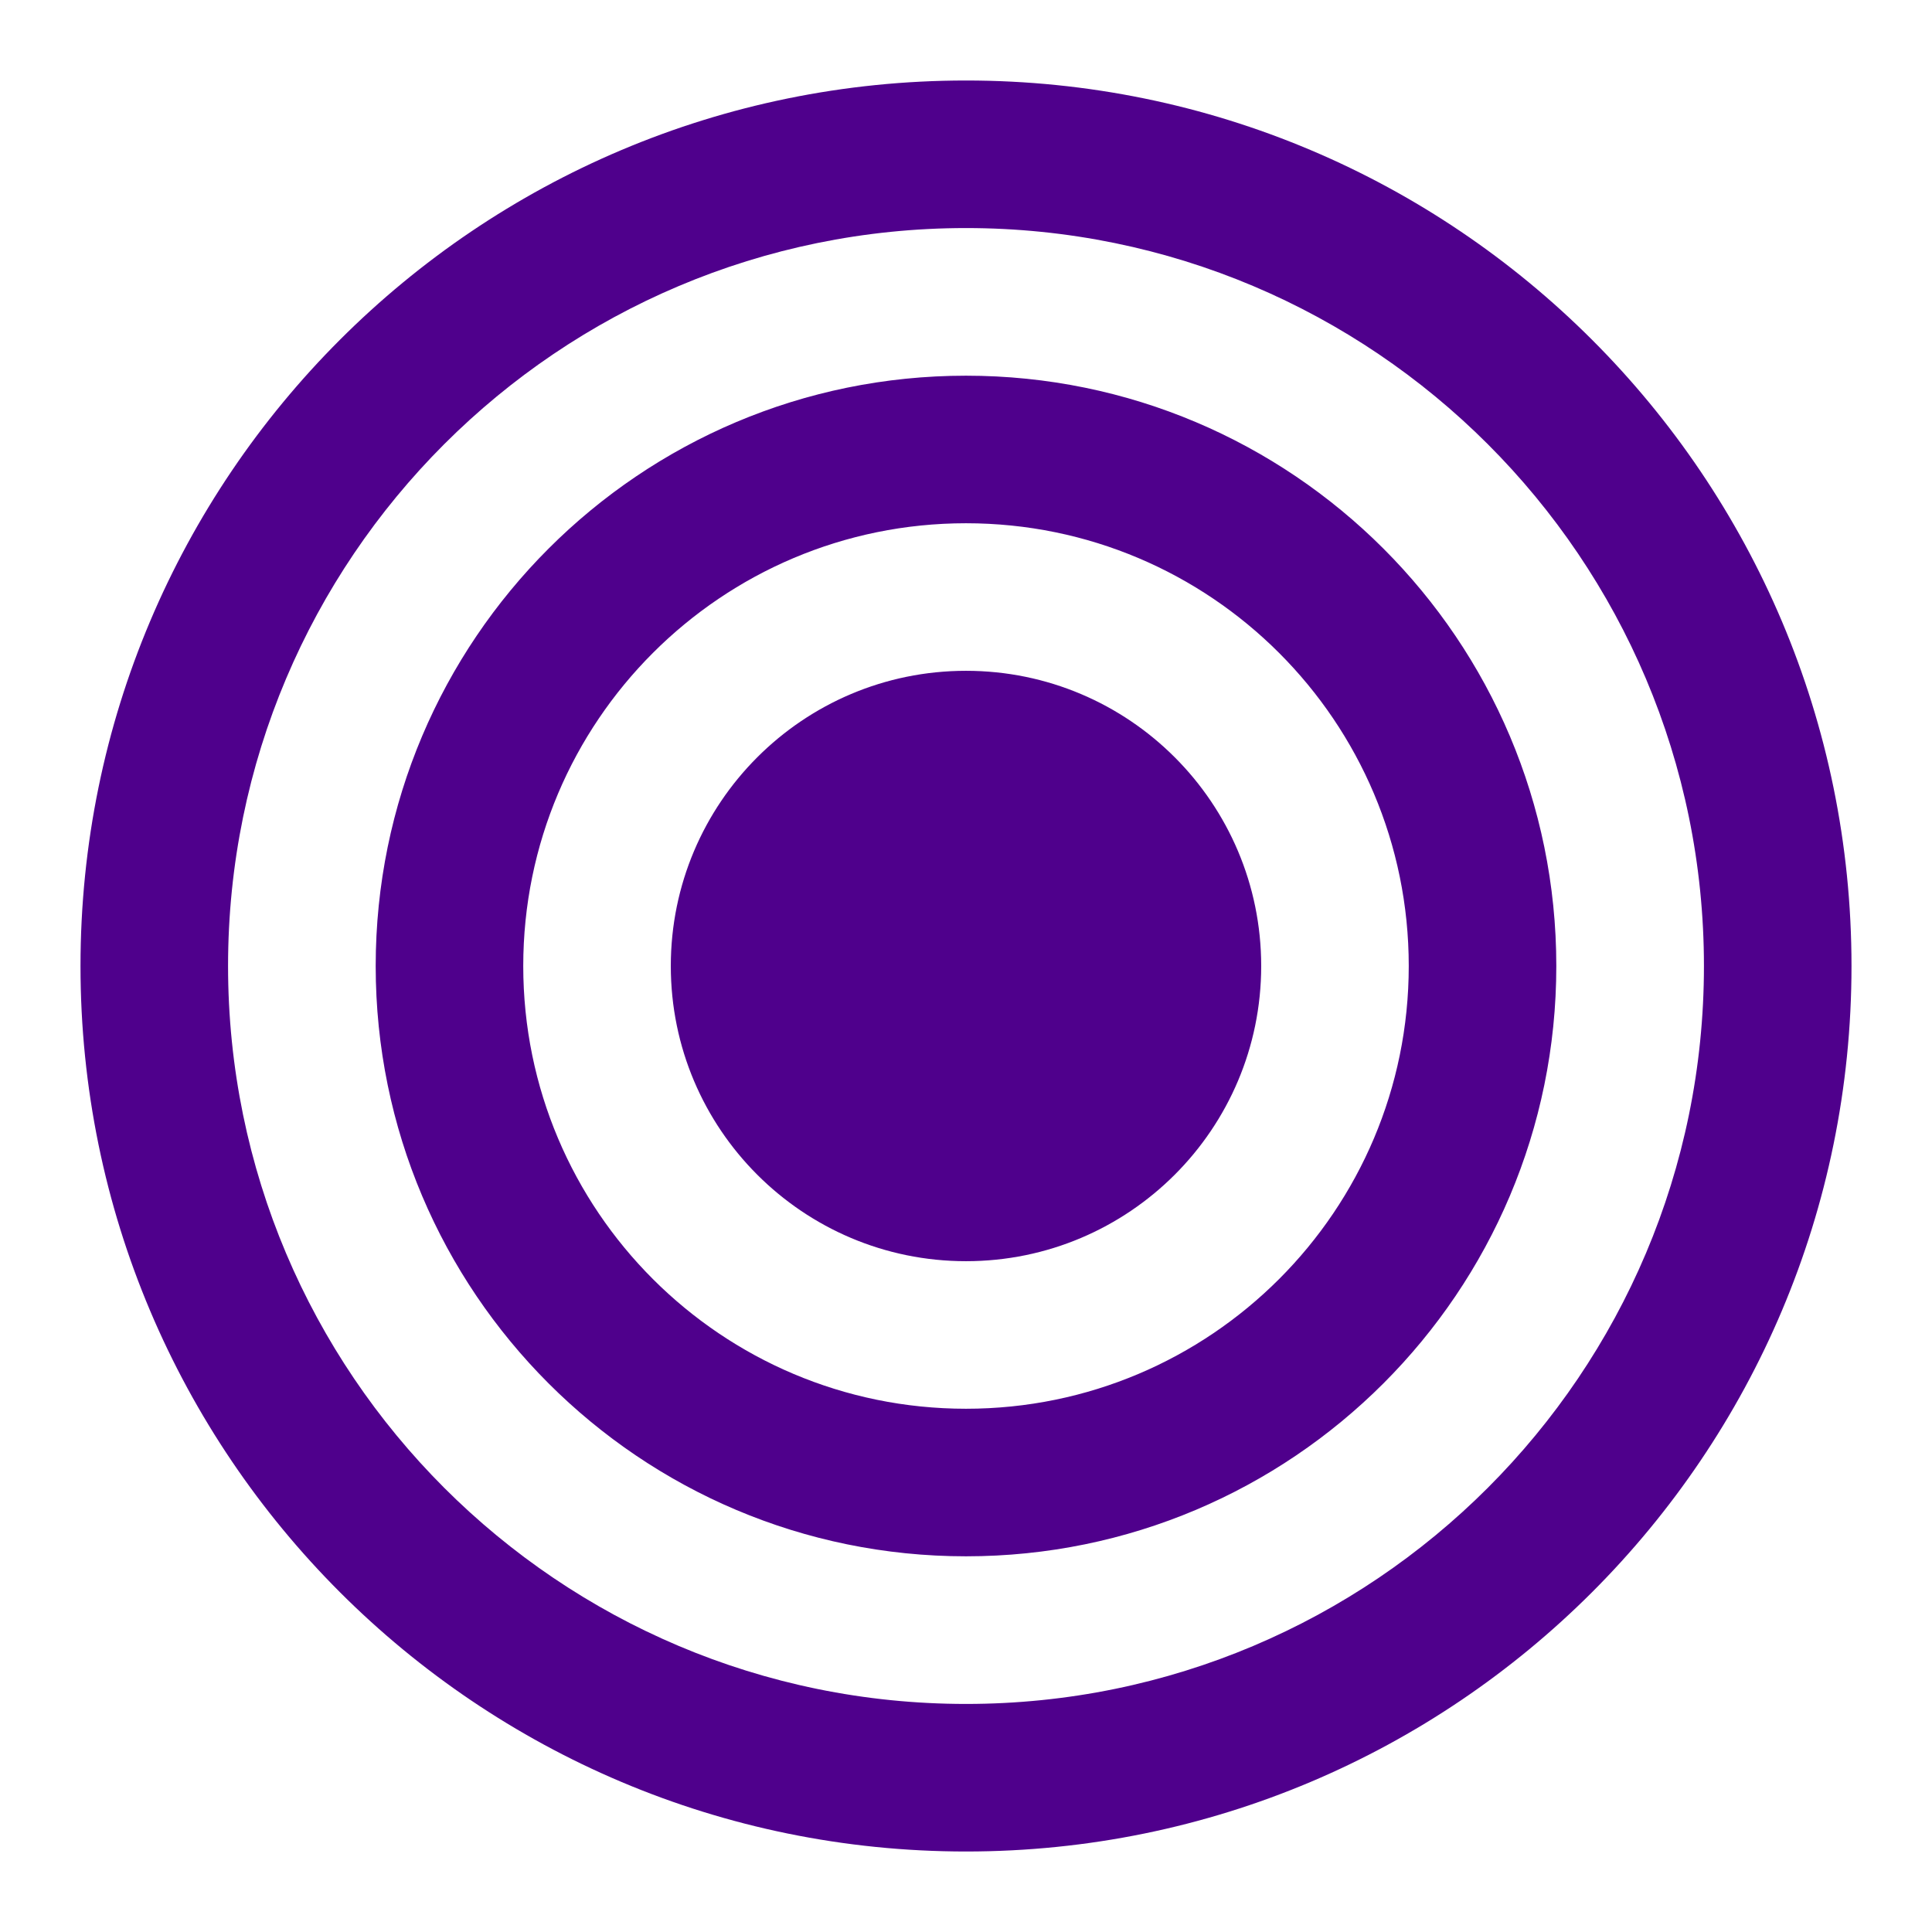
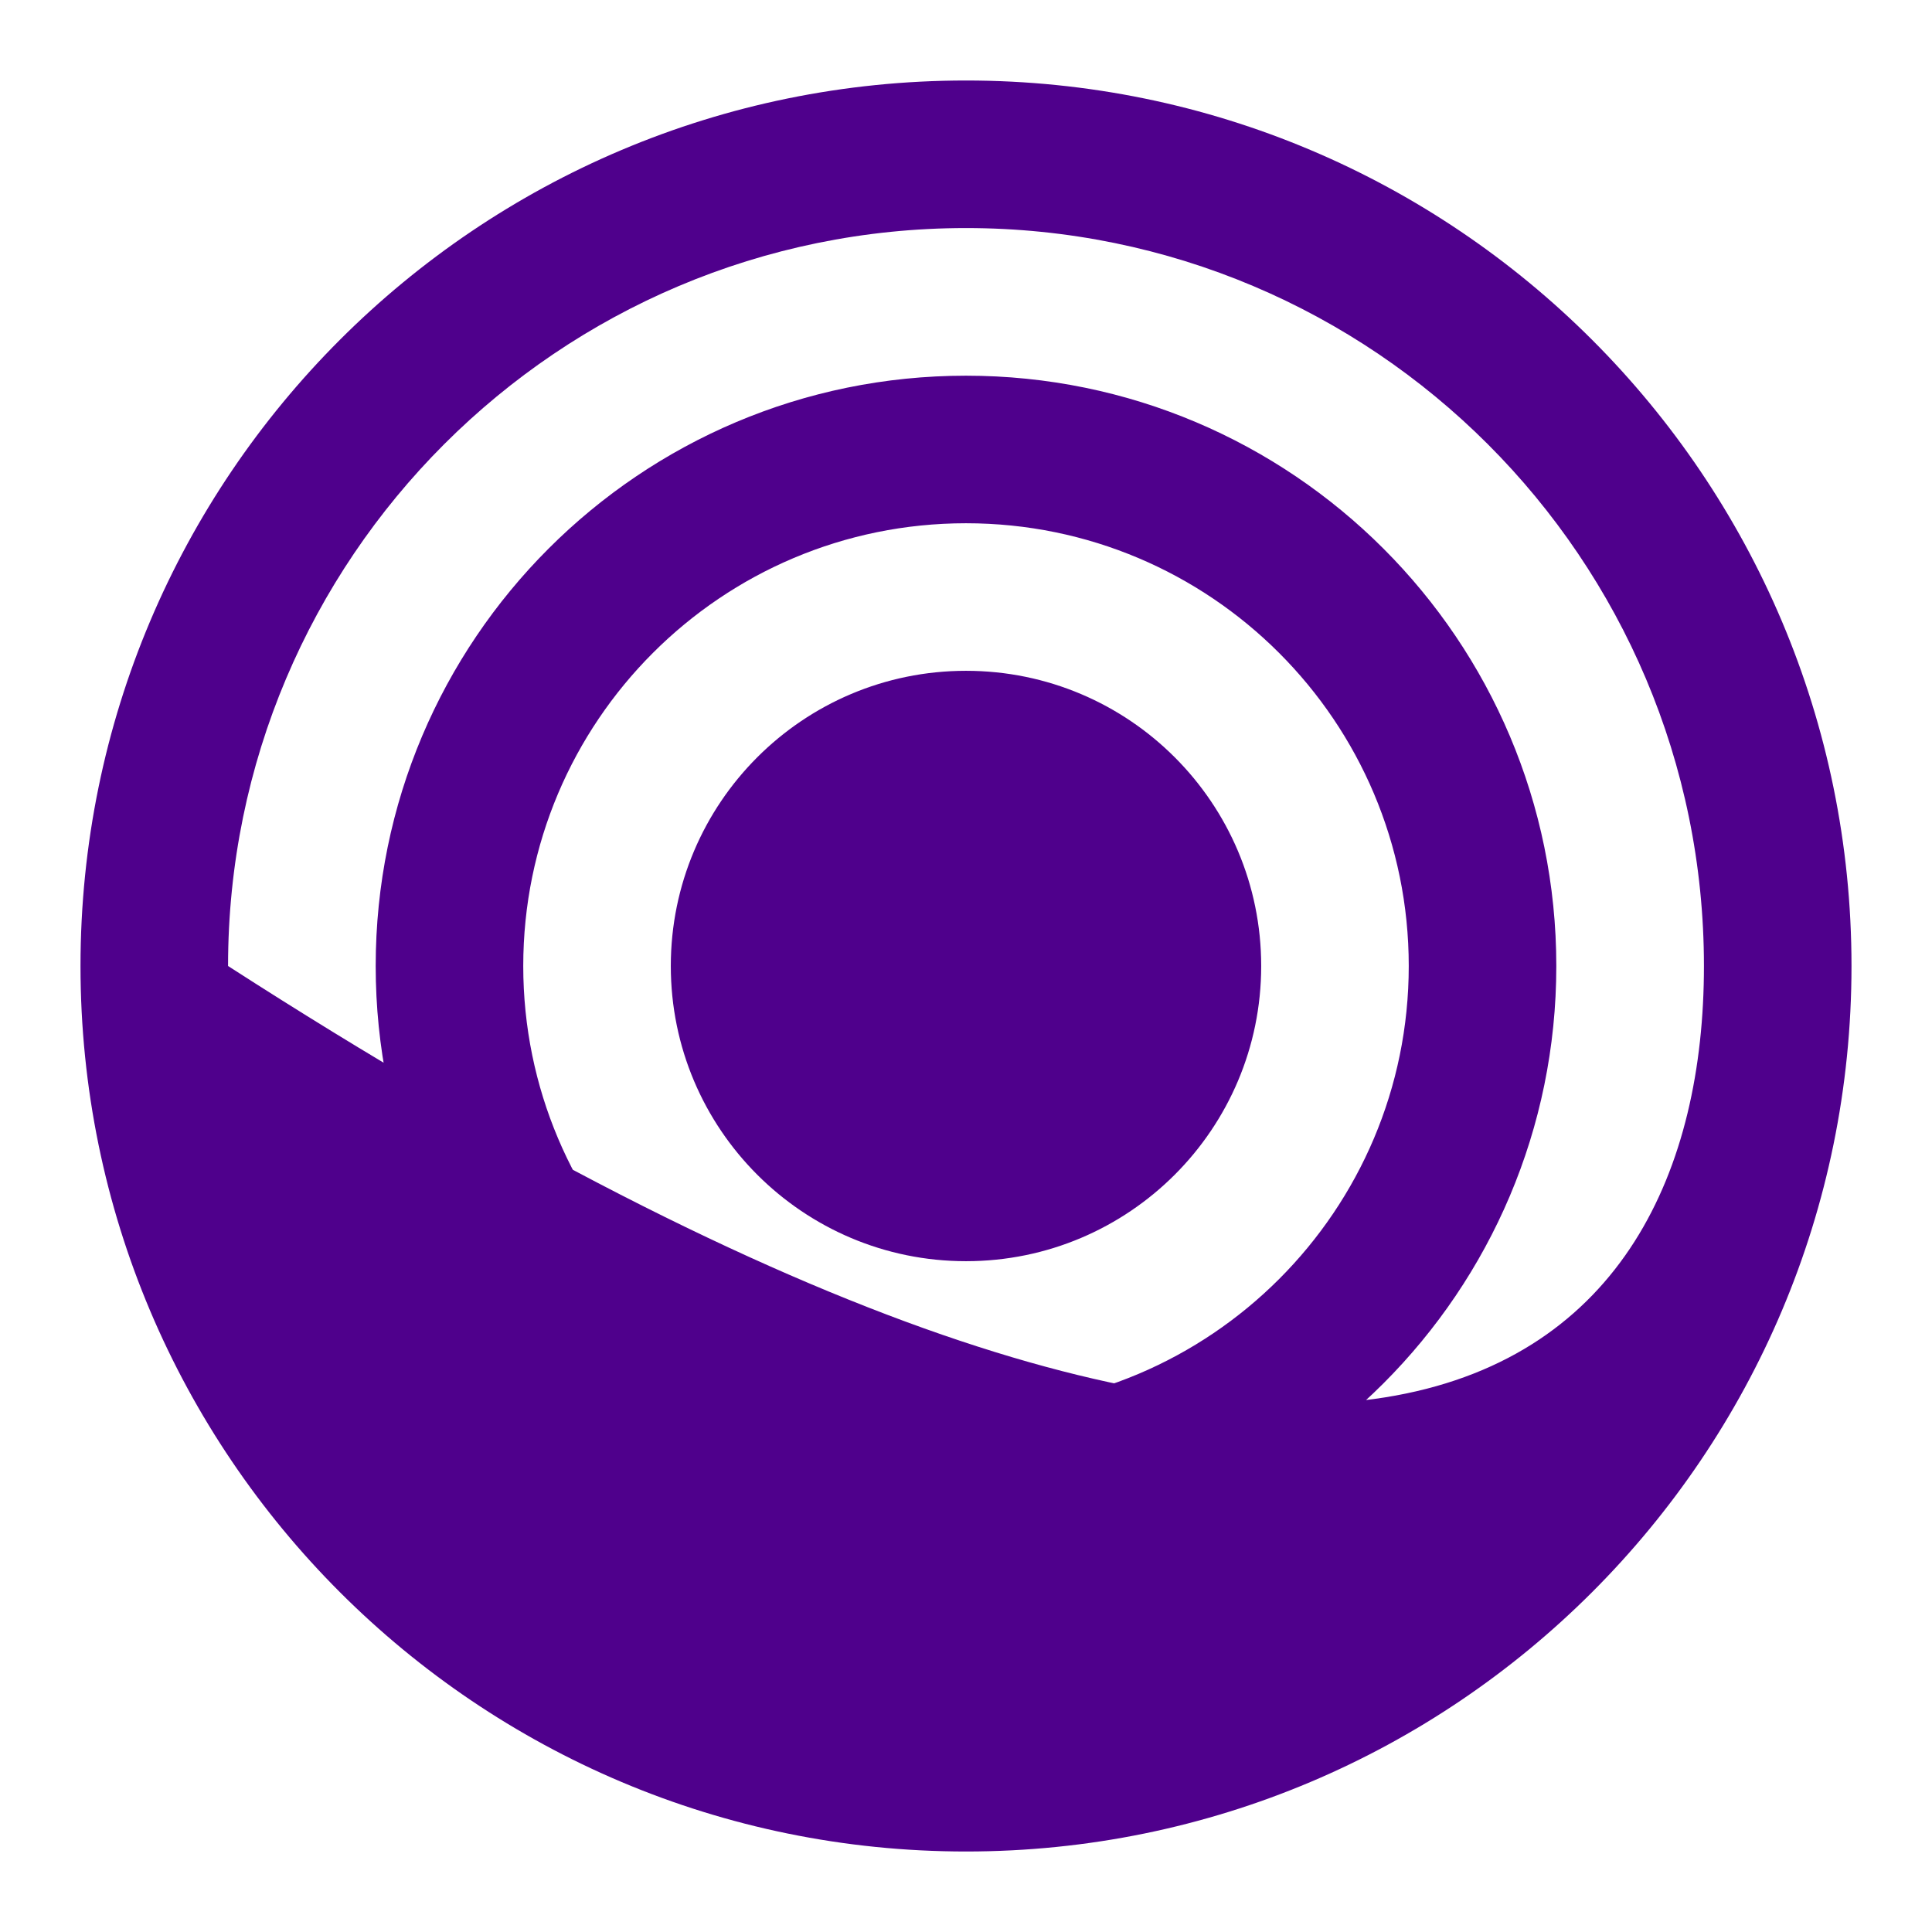
<svg xmlns="http://www.w3.org/2000/svg" width="24px" height="24px" viewBox="0 0 24 24" version="1.1">
  <title>icons/strategy</title>
  <g id="icons/strategy" stroke="none" stroke-width="1" fill="none" fill-rule="evenodd">
    <g id="target" transform="translate(2, 2)" />
-     <path d="M12,1 C18.075,1 23,5.925 23,12 C23,18.075 18.075,23 12,23 C5.925,23 1,18.075 1,12 C1,5.925 5.925,1 12,1 Z M12,2.833 C6.937,2.833 2.833,6.937 2.833,12 C2.833,17.063 6.937,21.167 12,21.167 C17.063,21.167 21.167,17.063 21.167,12 C21.167,6.937 17.063,2.833 12,2.833 Z M12,4.667 C16.05,4.667 19.333,7.95 19.333,12 C19.333,16.05 16.05,19.333 12,19.333 C7.95,19.333 4.667,16.05 4.667,12 C4.667,7.95 7.95,4.667 12,4.667 Z M12,6.5 C8.962,6.5 6.5,8.962 6.5,12 C6.5,15.038 8.962,17.5 12,17.5 C15.038,17.5 17.5,15.038 17.5,12 C17.5,8.962 15.038,6.5 12,6.5 Z M12,8.333 C14.025,8.333 15.667,9.975 15.667,12 C15.667,14.025 14.025,15.667 12,15.667 C9.975,15.667 8.333,14.025 8.333,12 C8.333,9.975 9.975,8.333 12,8.333 Z" id="Combined-Shape" fill="#4F008C" fill-rule="nonzero" />
+     <path d="M12,1 C18.075,1 23,5.925 23,12 C23,18.075 18.075,23 12,23 C5.925,23 1,18.075 1,12 C1,5.925 5.925,1 12,1 Z M12,2.833 C6.937,2.833 2.833,6.937 2.833,12 C17.063,21.167 21.167,17.063 21.167,12 C21.167,6.937 17.063,2.833 12,2.833 Z M12,4.667 C16.05,4.667 19.333,7.95 19.333,12 C19.333,16.05 16.05,19.333 12,19.333 C7.95,19.333 4.667,16.05 4.667,12 C4.667,7.95 7.95,4.667 12,4.667 Z M12,6.5 C8.962,6.5 6.5,8.962 6.5,12 C6.5,15.038 8.962,17.5 12,17.5 C15.038,17.5 17.5,15.038 17.5,12 C17.5,8.962 15.038,6.5 12,6.5 Z M12,8.333 C14.025,8.333 15.667,9.975 15.667,12 C15.667,14.025 14.025,15.667 12,15.667 C9.975,15.667 8.333,14.025 8.333,12 C8.333,9.975 9.975,8.333 12,8.333 Z" id="Combined-Shape" fill="#4F008C" fill-rule="nonzero" />
  </g>
</svg>